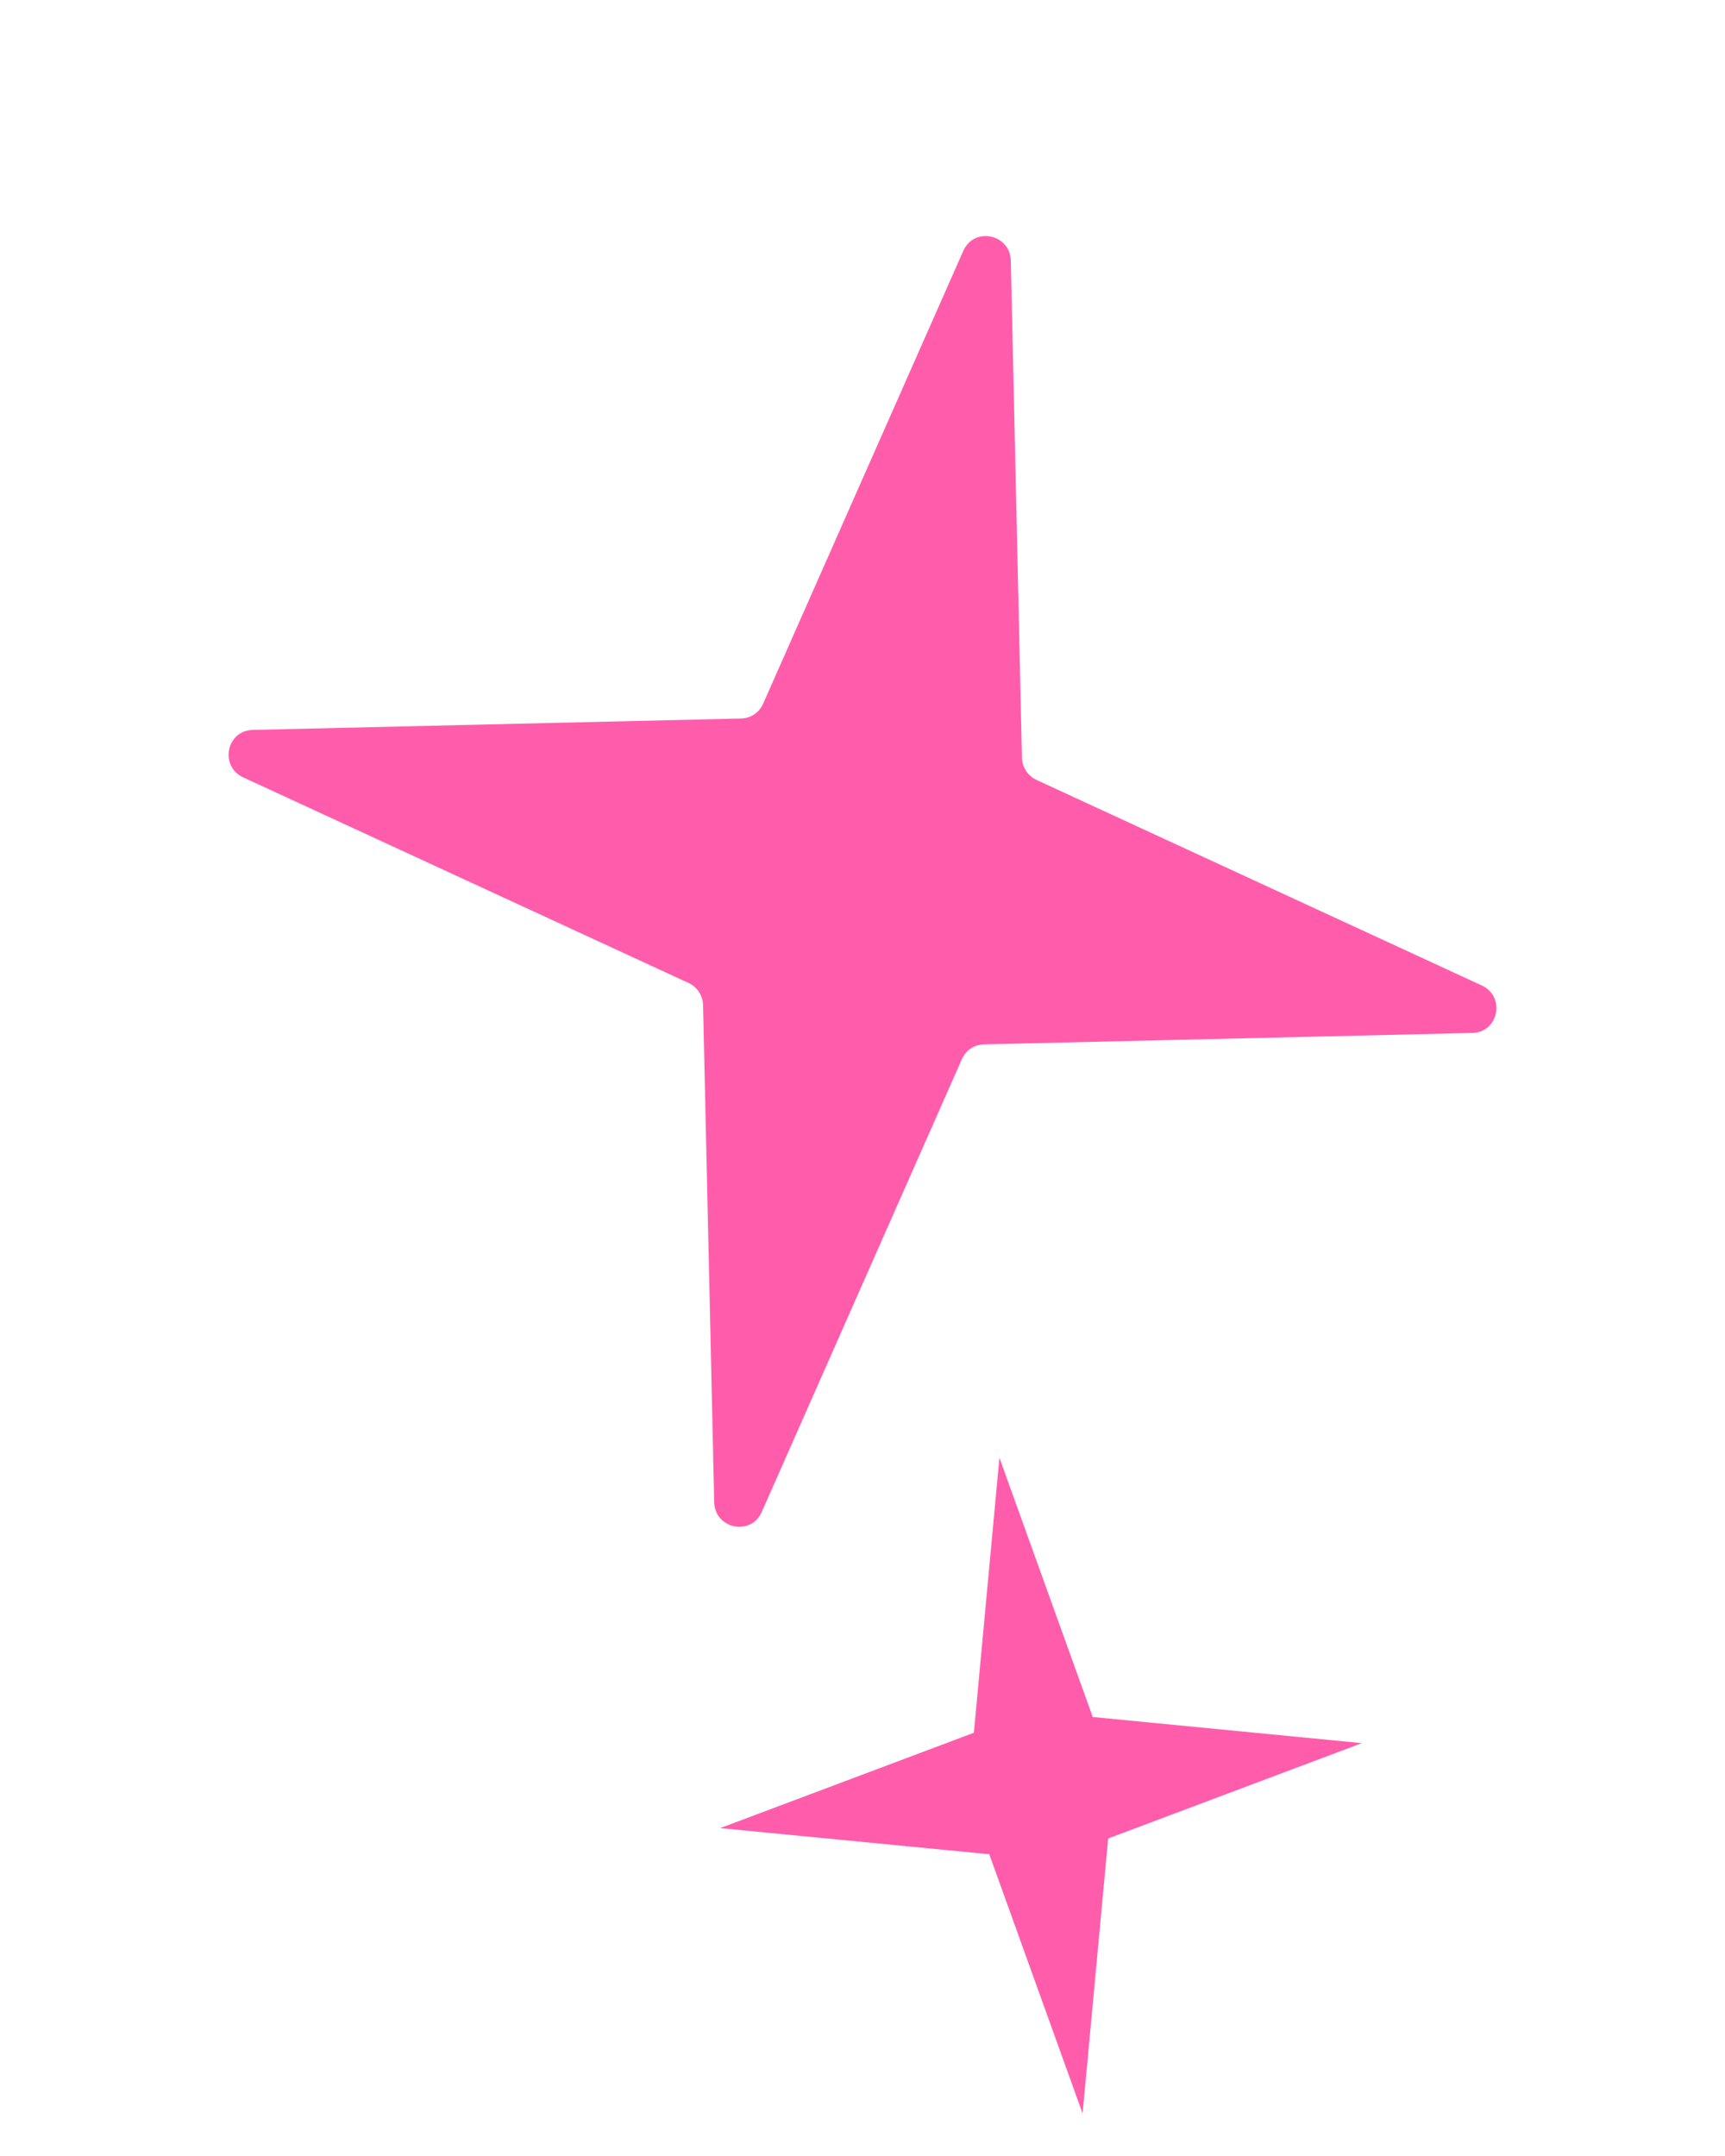
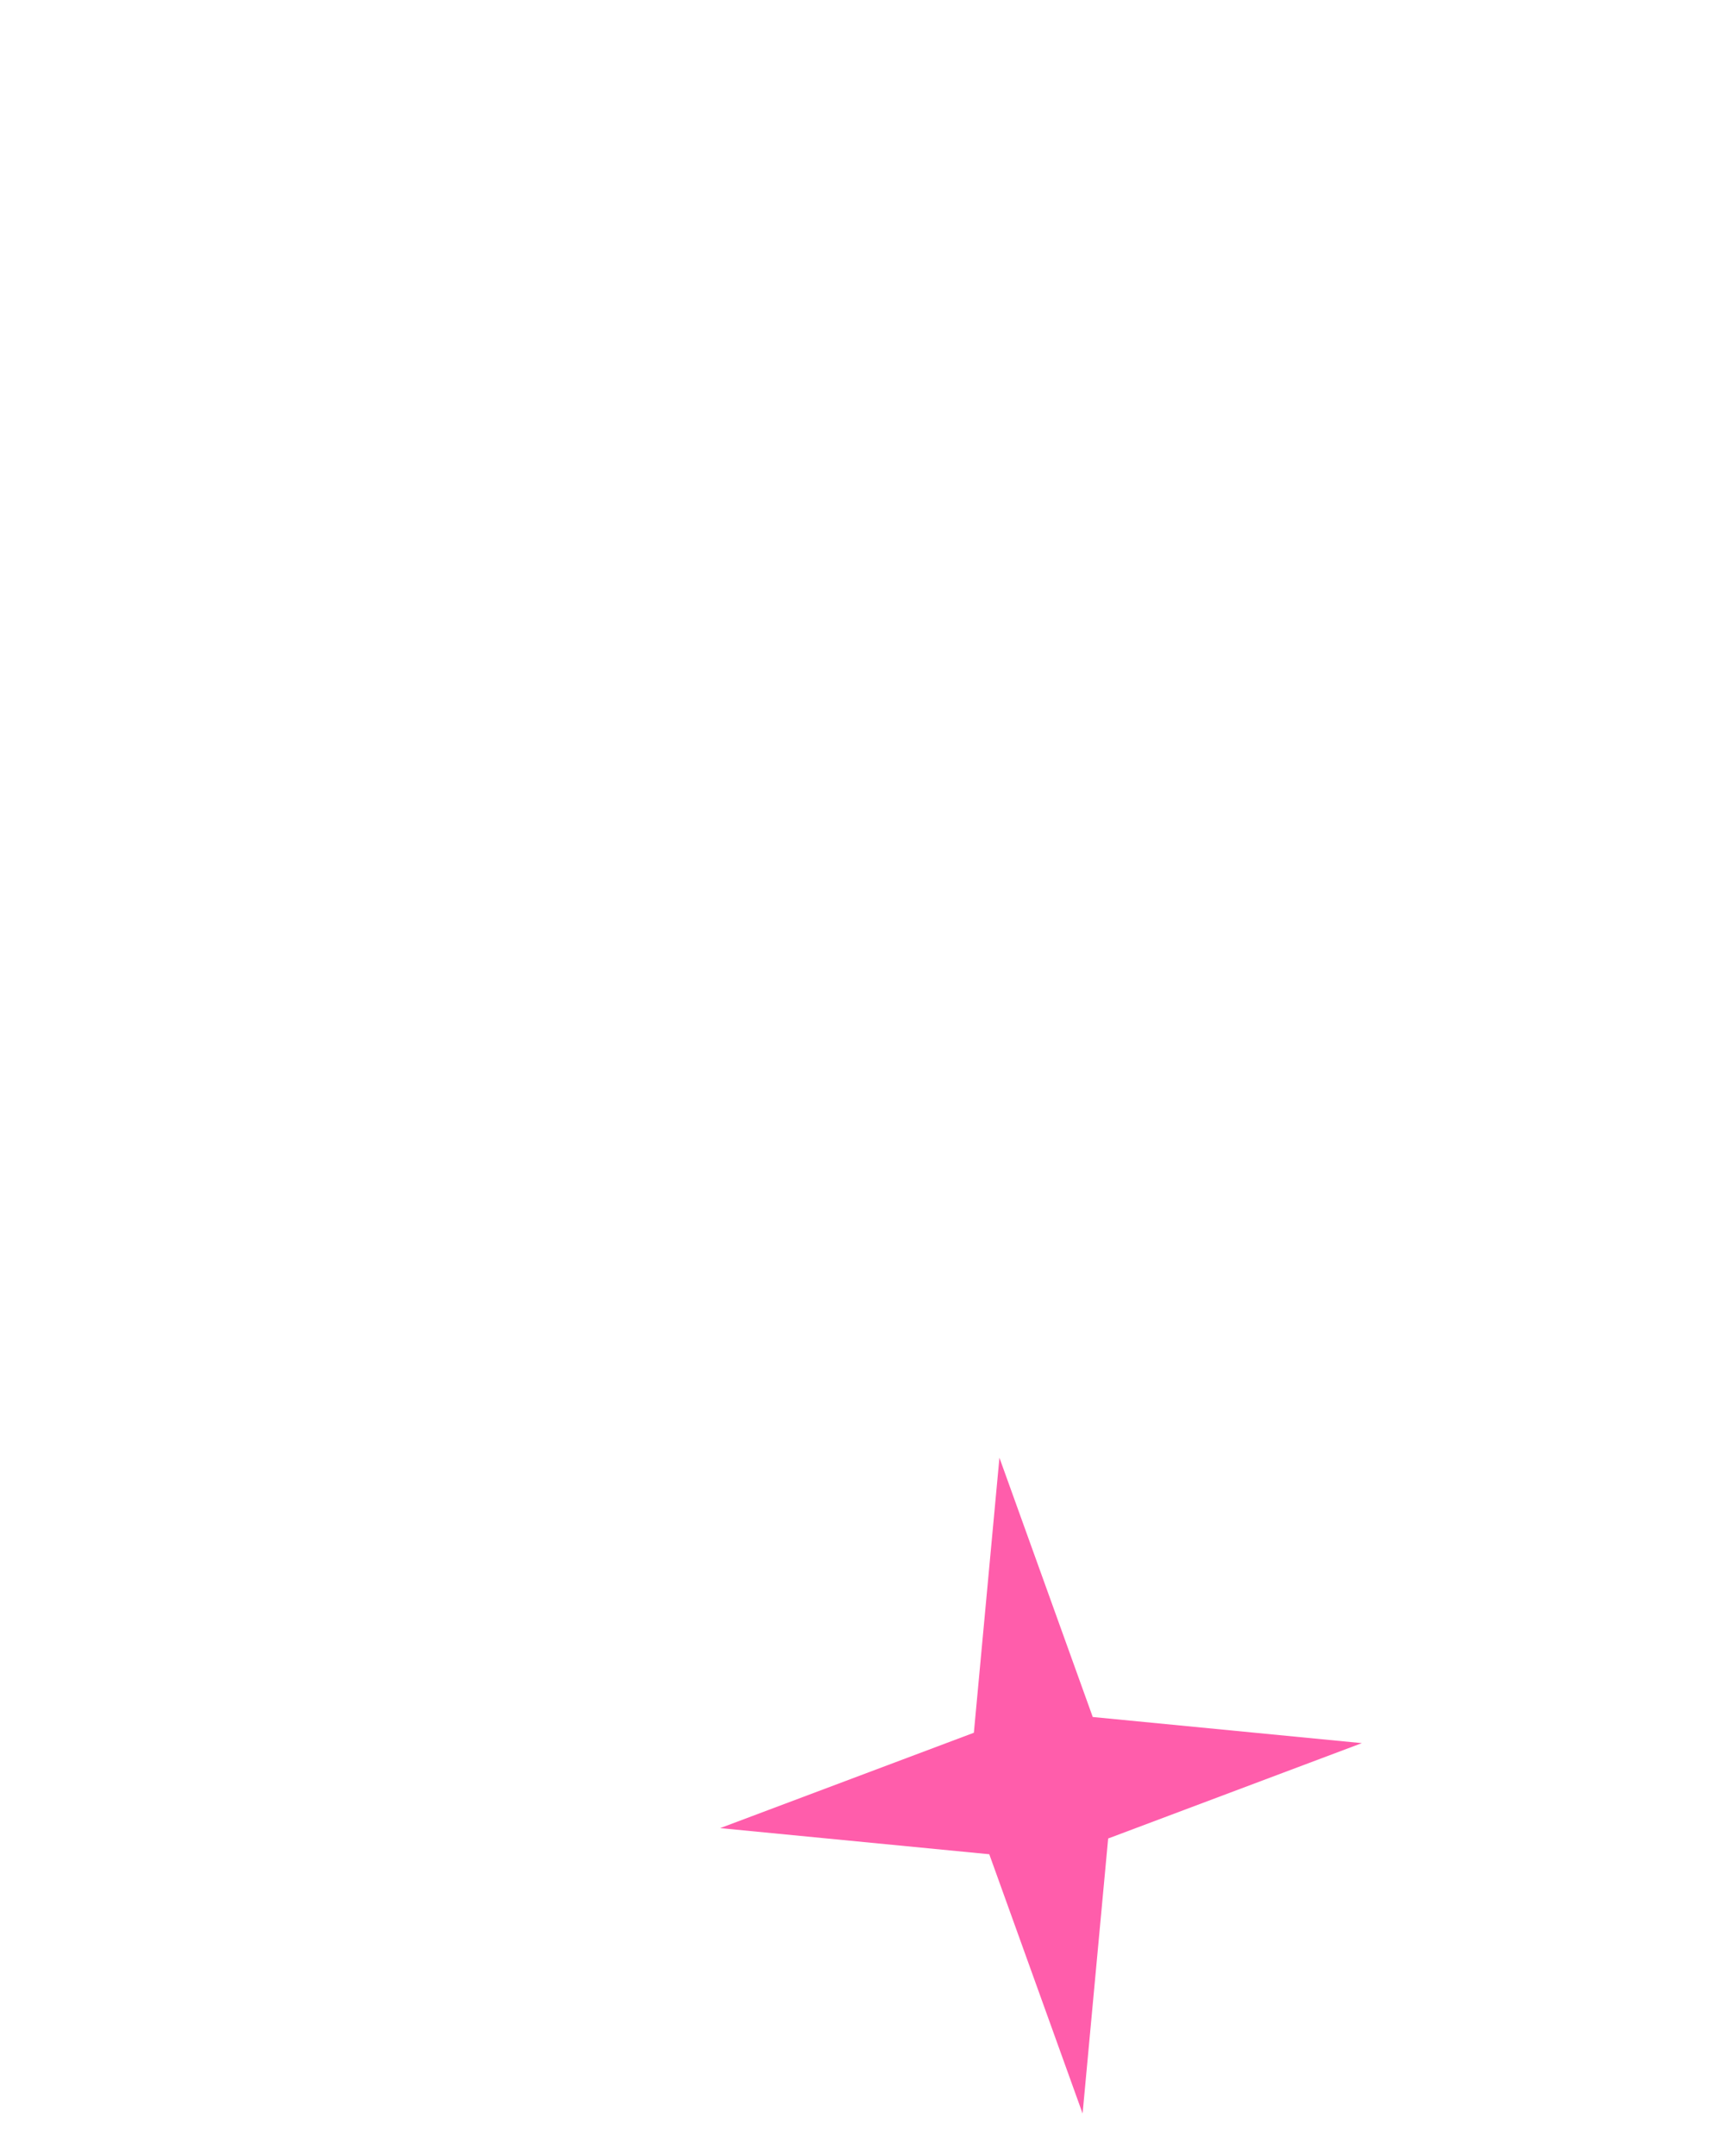
<svg xmlns="http://www.w3.org/2000/svg" width="100" height="125" viewBox="0 0 100 125" fill="none">
  <path d="M57.938 84.517L63.348 99.548L78.948 101.063L64.241 106.592L62.759 122.536L57.349 107.505L41.749 105.99L56.456 100.461L57.938 84.517Z" fill="#FF5DAB" />
-   <path d="M55.846 14.539C56.467 13.133 58.564 13.569 58.598 15.111L59.243 43.929C59.256 44.484 59.584 44.985 60.088 45.218L85.902 57.136C87.29 57.777 86.876 59.852 85.354 59.888L57.036 60.55C56.483 60.563 55.989 60.893 55.766 61.399L44.155 87.669C43.534 89.074 41.437 88.638 41.403 87.097L40.758 58.278C40.745 57.723 40.417 57.222 39.913 56.989L14.099 45.071C12.711 44.43 13.124 42.355 14.647 42.319L42.965 41.657C43.518 41.644 44.012 41.314 44.235 40.809L55.846 14.539Z" fill="#FF5DAB" />
</svg>